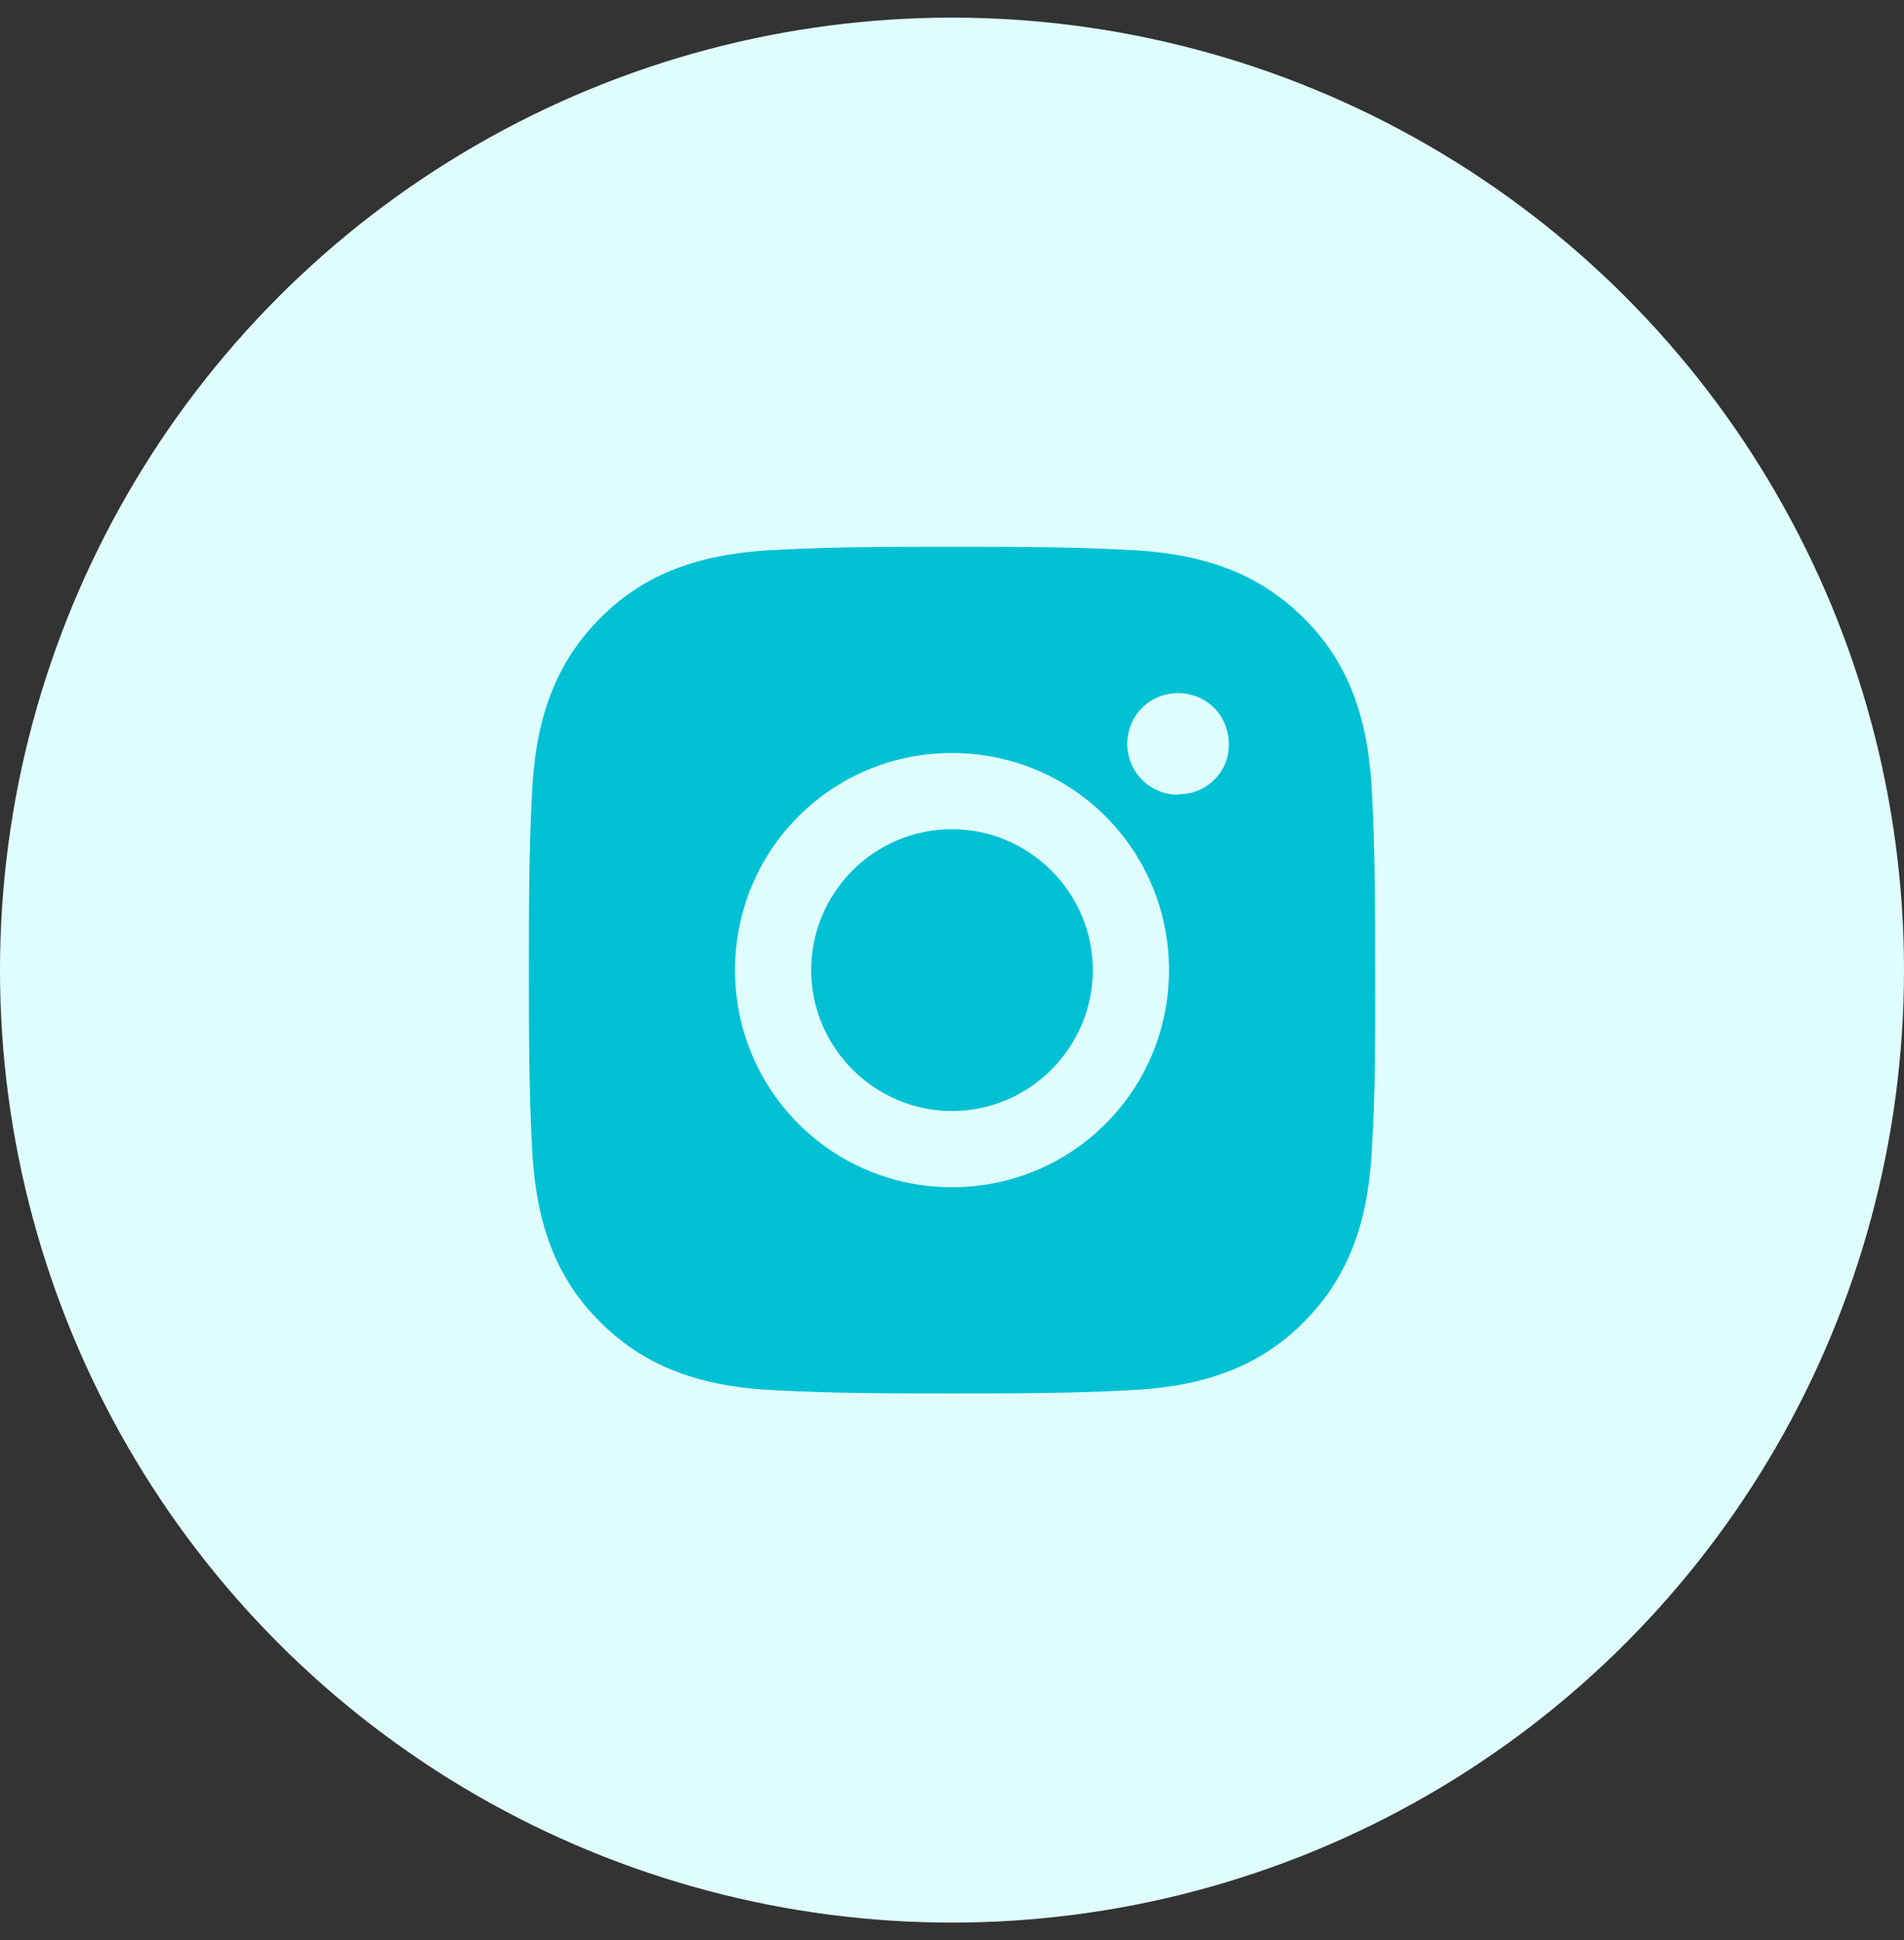
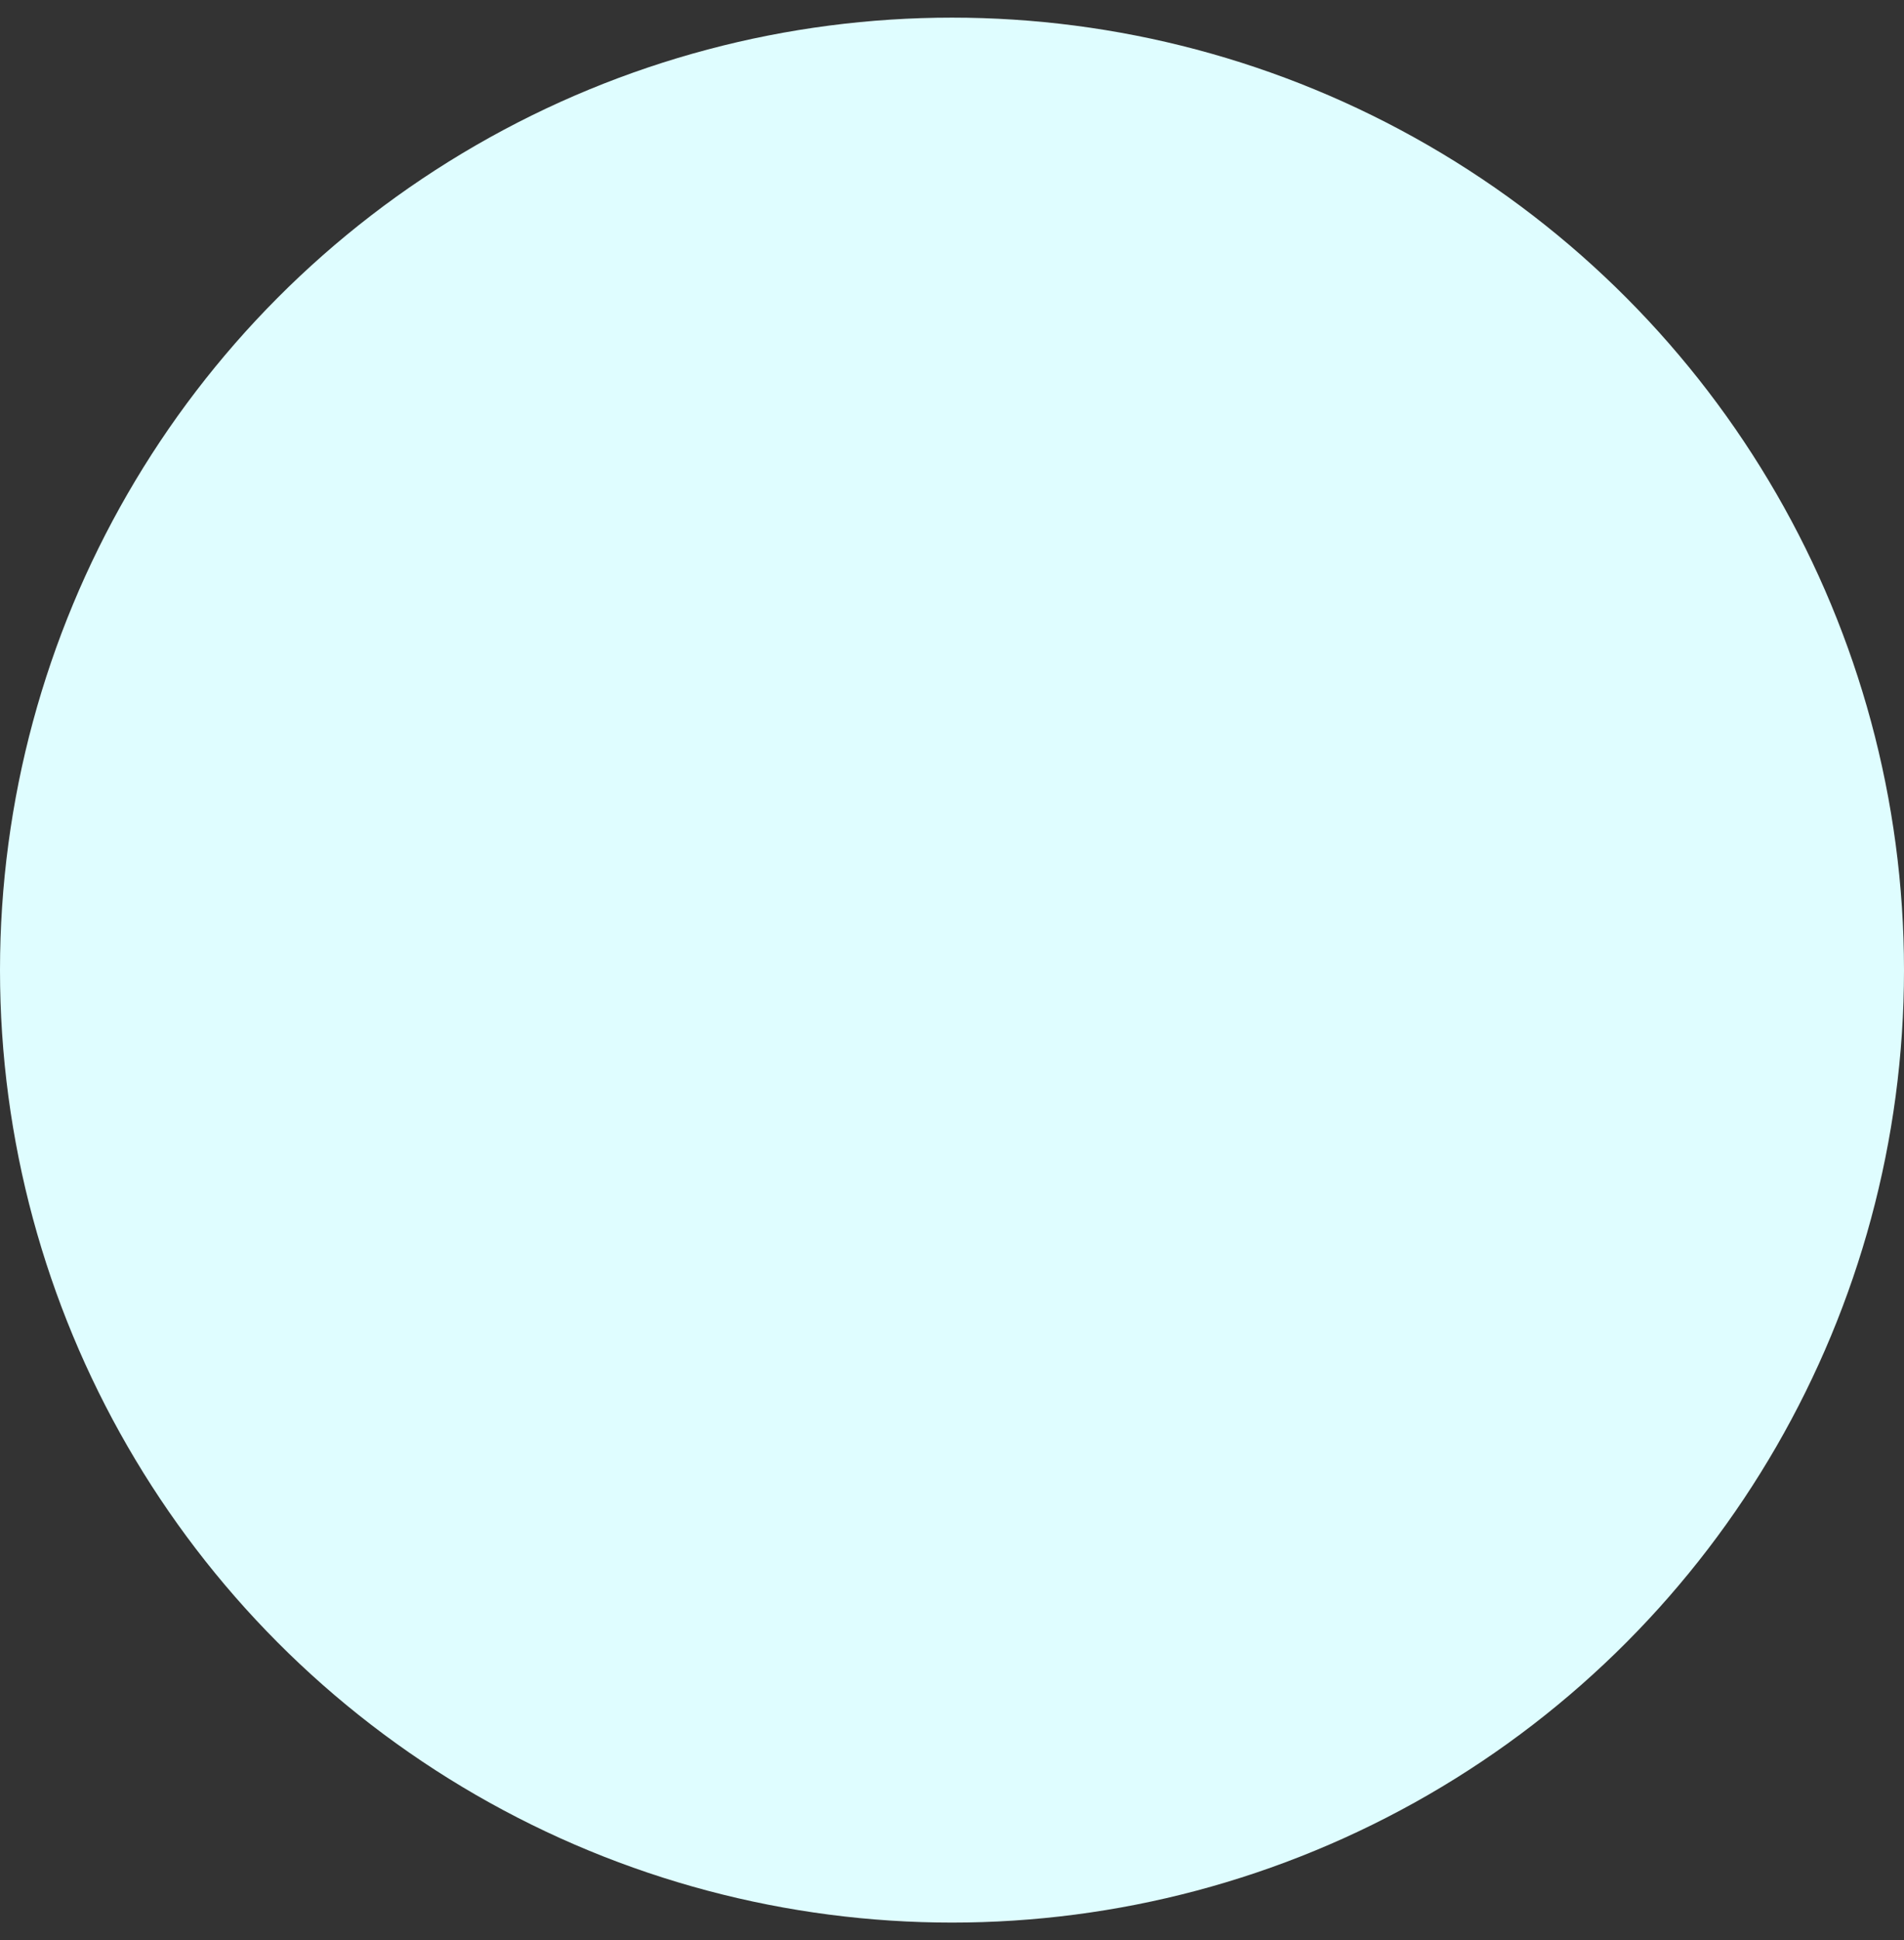
<svg xmlns="http://www.w3.org/2000/svg" width="54" height="55" viewBox="0 0 54 55" fill="none">
  <rect x="0" y="0" width="54" height="55" fill="#333333" stroke="none" />
  <circle cx="27" cy="27.5" r="27" fill="#DFFDFF" />
-   <path d="M27 23.506C24.789 23.506 23.006 25.306 23.006 27.5C23.006 29.694 24.806 31.494 27 31.494C29.194 31.494 30.994 29.694 30.994 27.5C30.994 25.306 29.194 23.506 27 23.506ZM39 27.5C39 25.837 39 24.209 38.914 22.546C38.829 20.626 38.383 18.911 36.977 17.523C35.571 16.117 33.874 15.671 31.954 15.586C30.291 15.5 28.663 15.5 27 15.5C25.337 15.5 23.709 15.5 22.046 15.586C20.126 15.671 18.411 16.117 17.023 17.523C15.617 18.929 15.171 20.626 15.086 22.546C15 24.209 15 25.837 15 27.5C15 29.163 15 30.791 15.086 32.454C15.171 34.374 15.617 36.089 17.023 37.477C18.429 38.883 20.126 39.329 22.046 39.414C23.709 39.5 25.337 39.5 27 39.5C28.663 39.5 30.291 39.5 31.954 39.414C33.874 39.329 35.589 38.883 36.977 37.477C38.383 36.071 38.829 34.374 38.914 32.454C39.017 30.809 39 29.163 39 27.5ZM27 33.654C23.589 33.654 20.846 30.911 20.846 27.5C20.846 24.089 23.589 21.346 27 21.346C30.411 21.346 33.154 24.089 33.154 27.5C33.154 30.911 30.411 33.654 27 33.654ZM33.411 22.529C32.623 22.529 31.971 21.894 31.971 21.089C31.971 20.283 32.606 19.649 33.411 19.649C34.217 19.649 34.851 20.283 34.851 21.089C34.856 21.276 34.822 21.463 34.751 21.637C34.68 21.811 34.574 21.969 34.44 22.1C34.309 22.234 34.151 22.34 33.977 22.411C33.803 22.482 33.616 22.516 33.429 22.511L33.411 22.529Z" fill="#00C1D4" />
</svg>